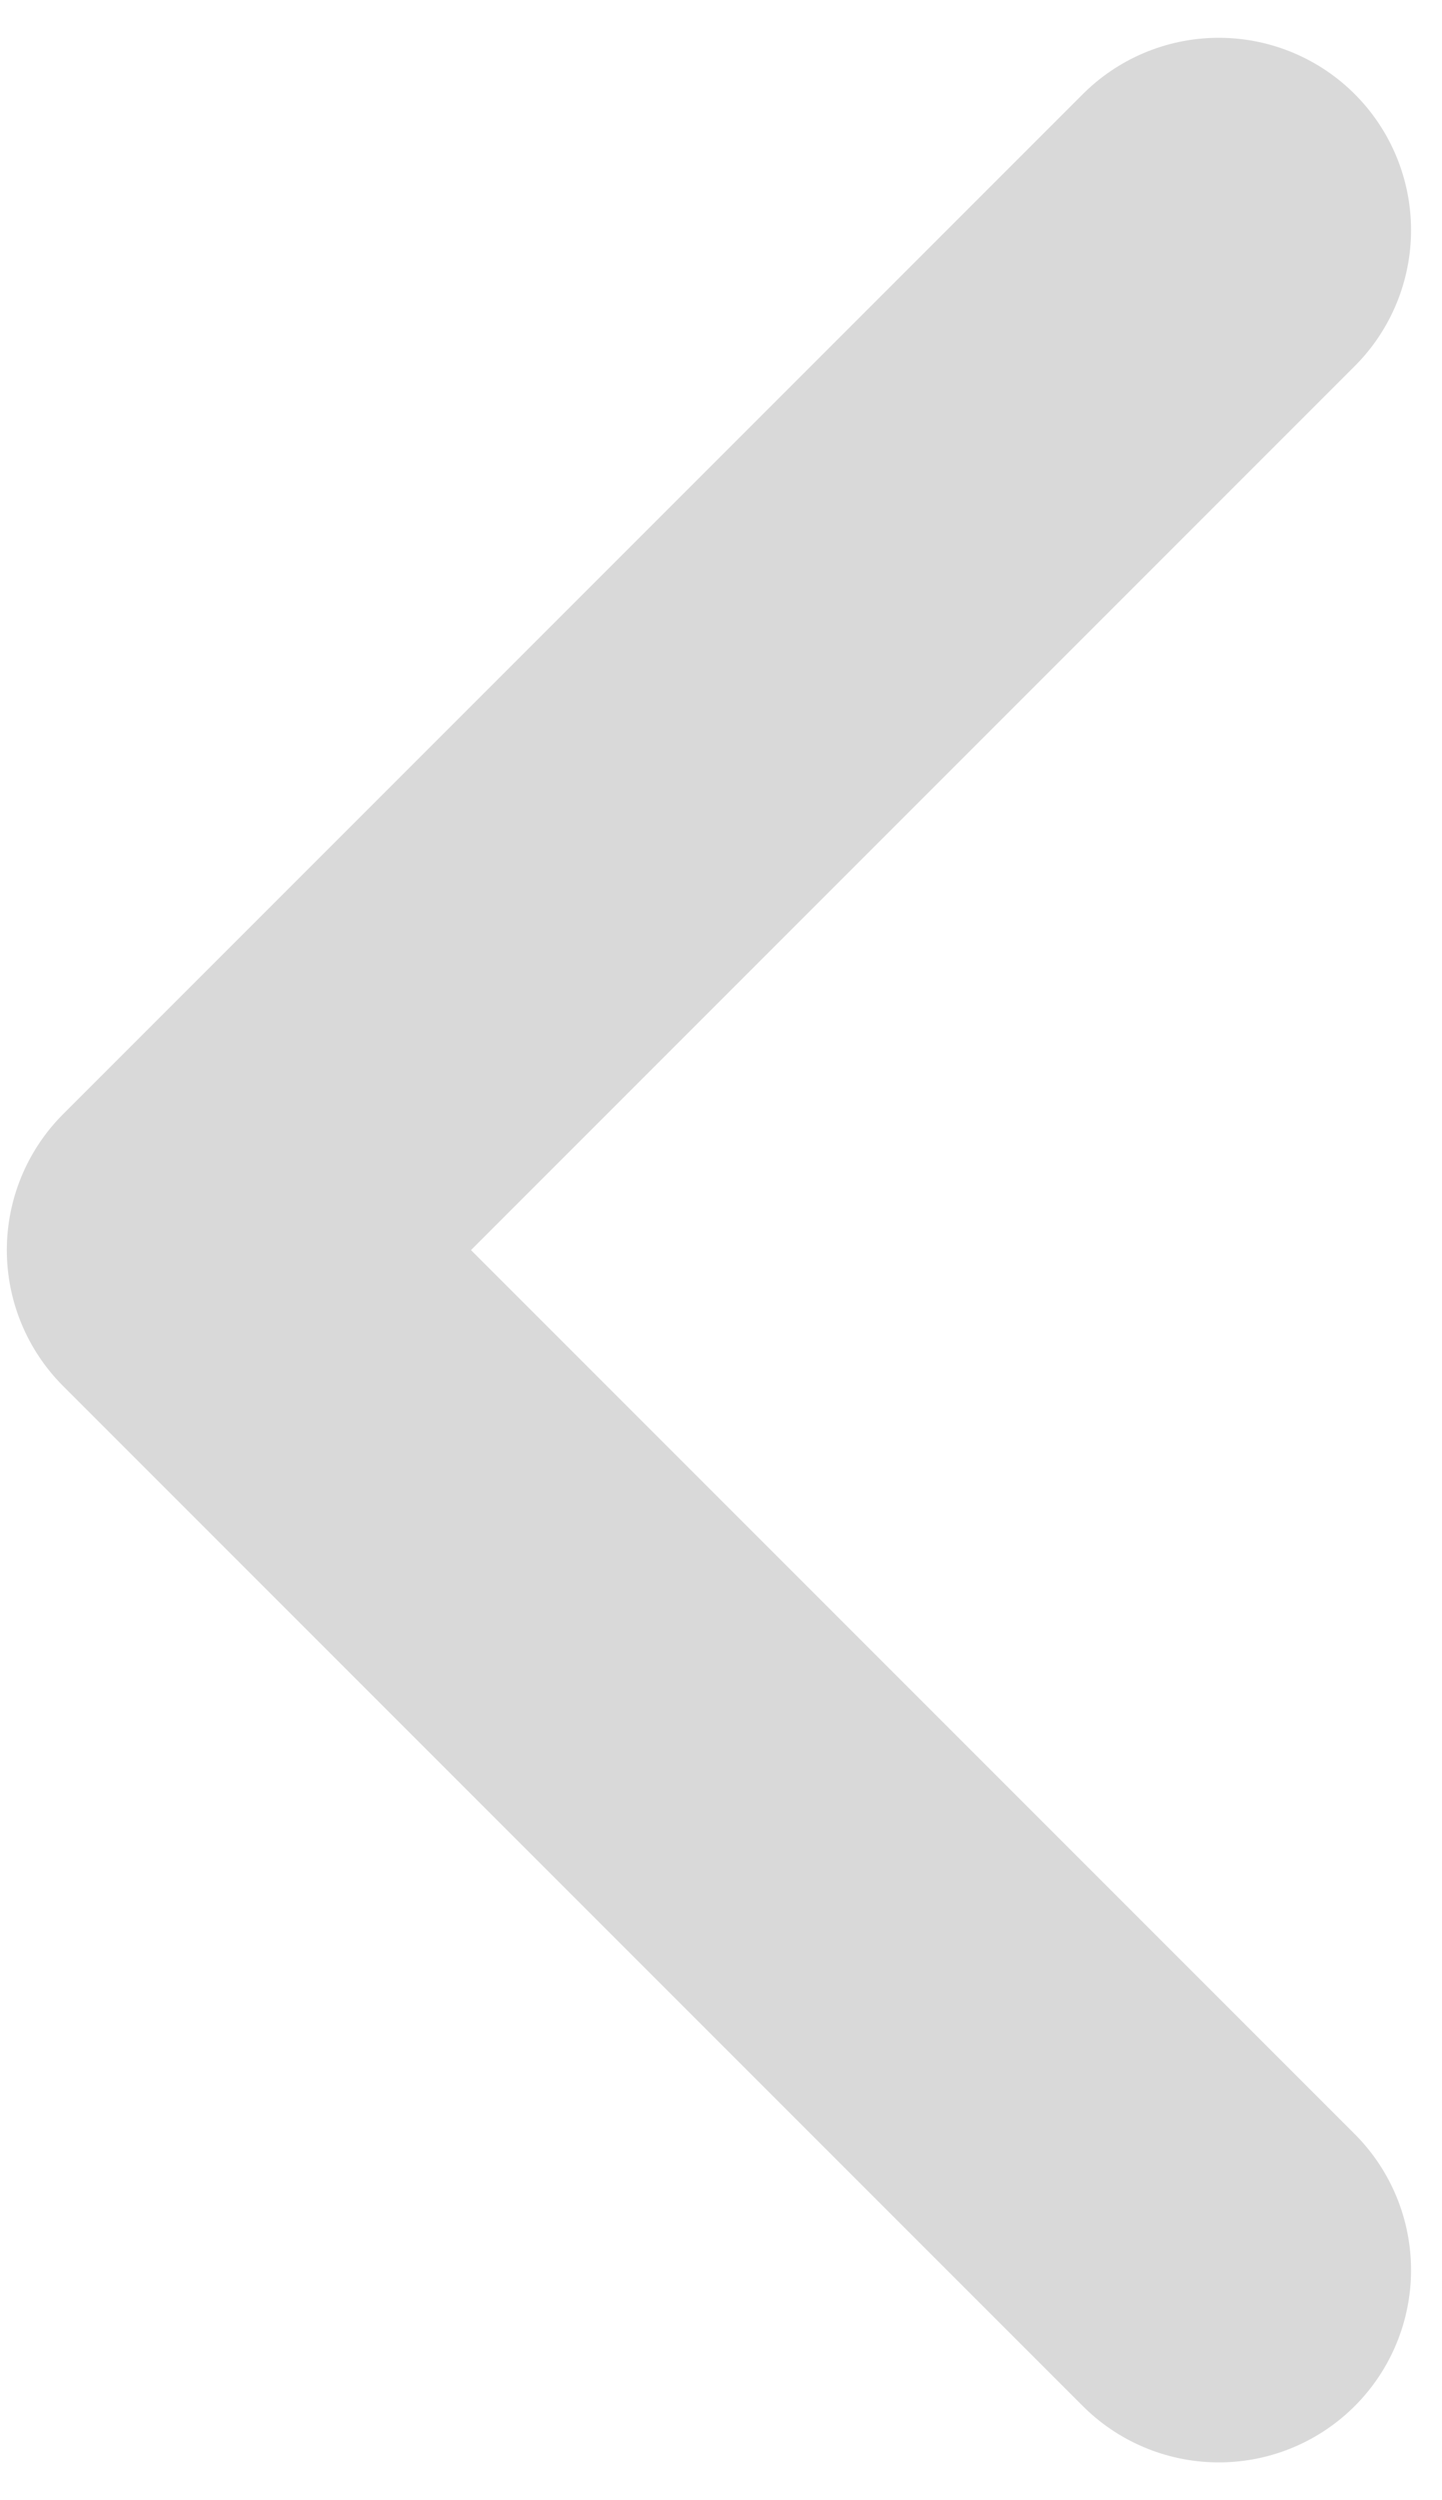
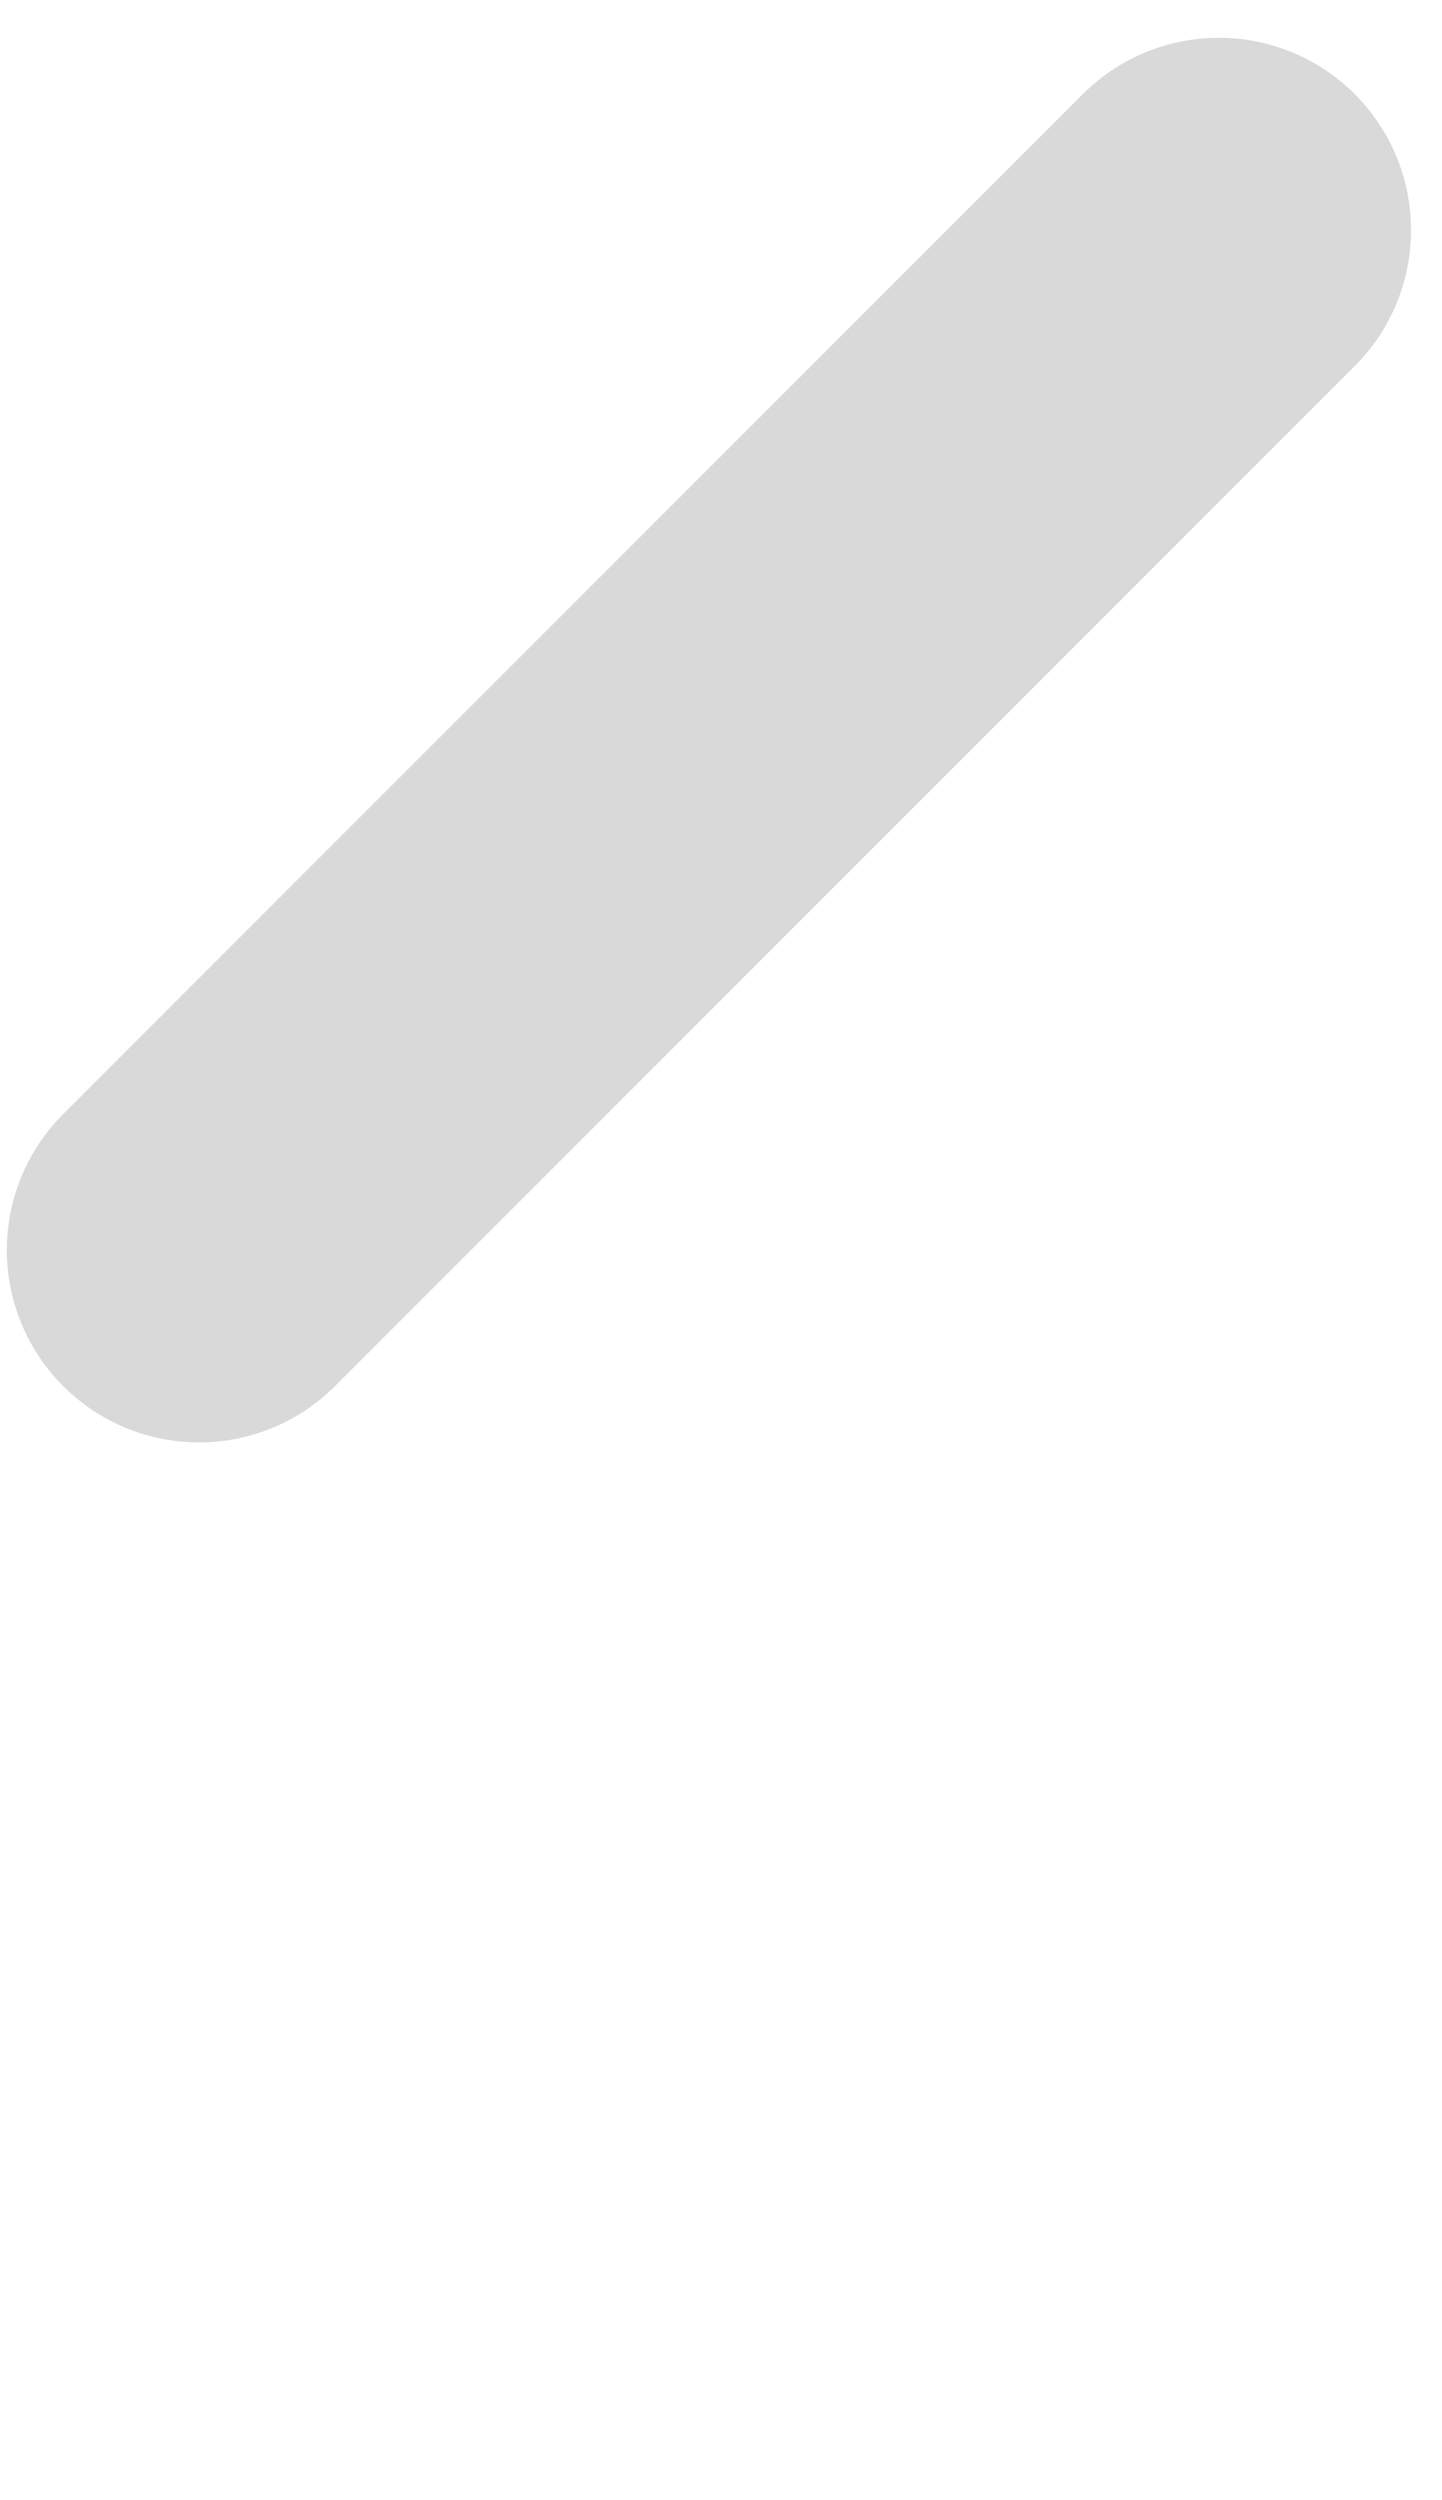
<svg xmlns="http://www.w3.org/2000/svg" width="15" height="26" viewBox="0 0 15 26" fill="none">
-   <path d="M12.678 2.393L2.071 13L12.678 23.607" stroke="#D9D9D9" stroke-width="4" stroke-linecap="round" stroke-linejoin="round" />
+   <path d="M12.678 2.393L2.071 13" stroke="#D9D9D9" stroke-width="4" stroke-linecap="round" stroke-linejoin="round" />
</svg>